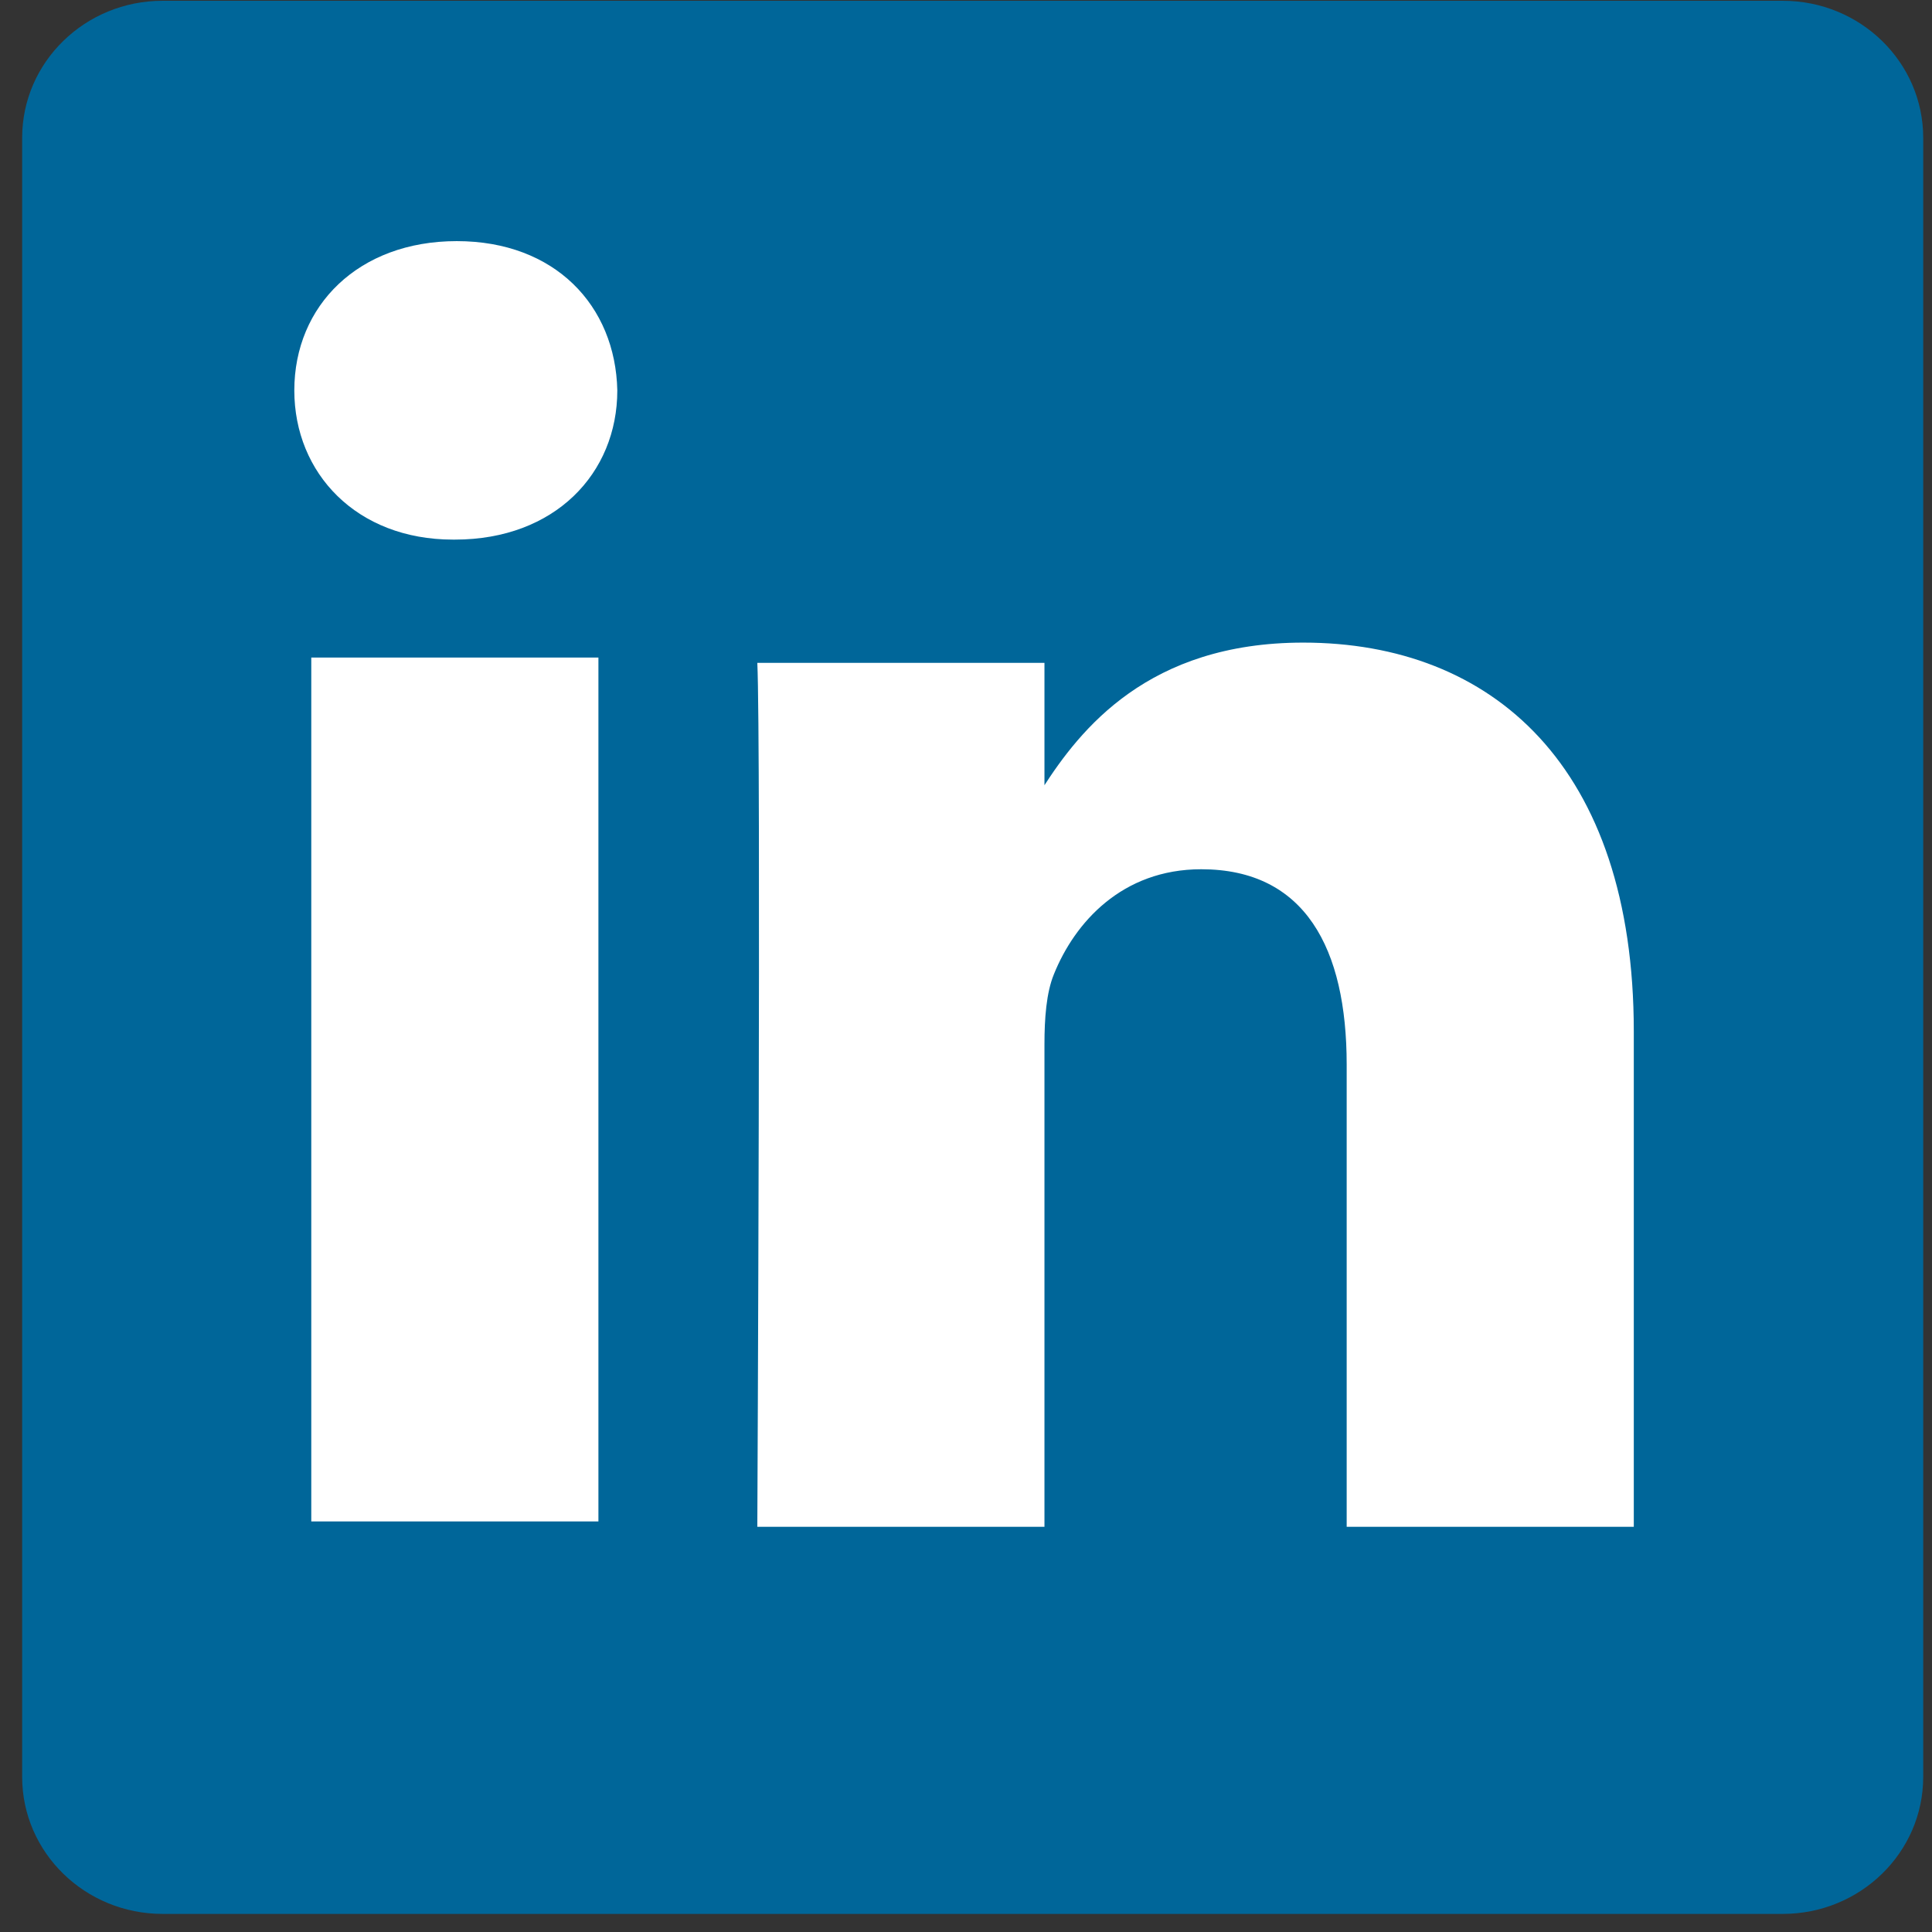
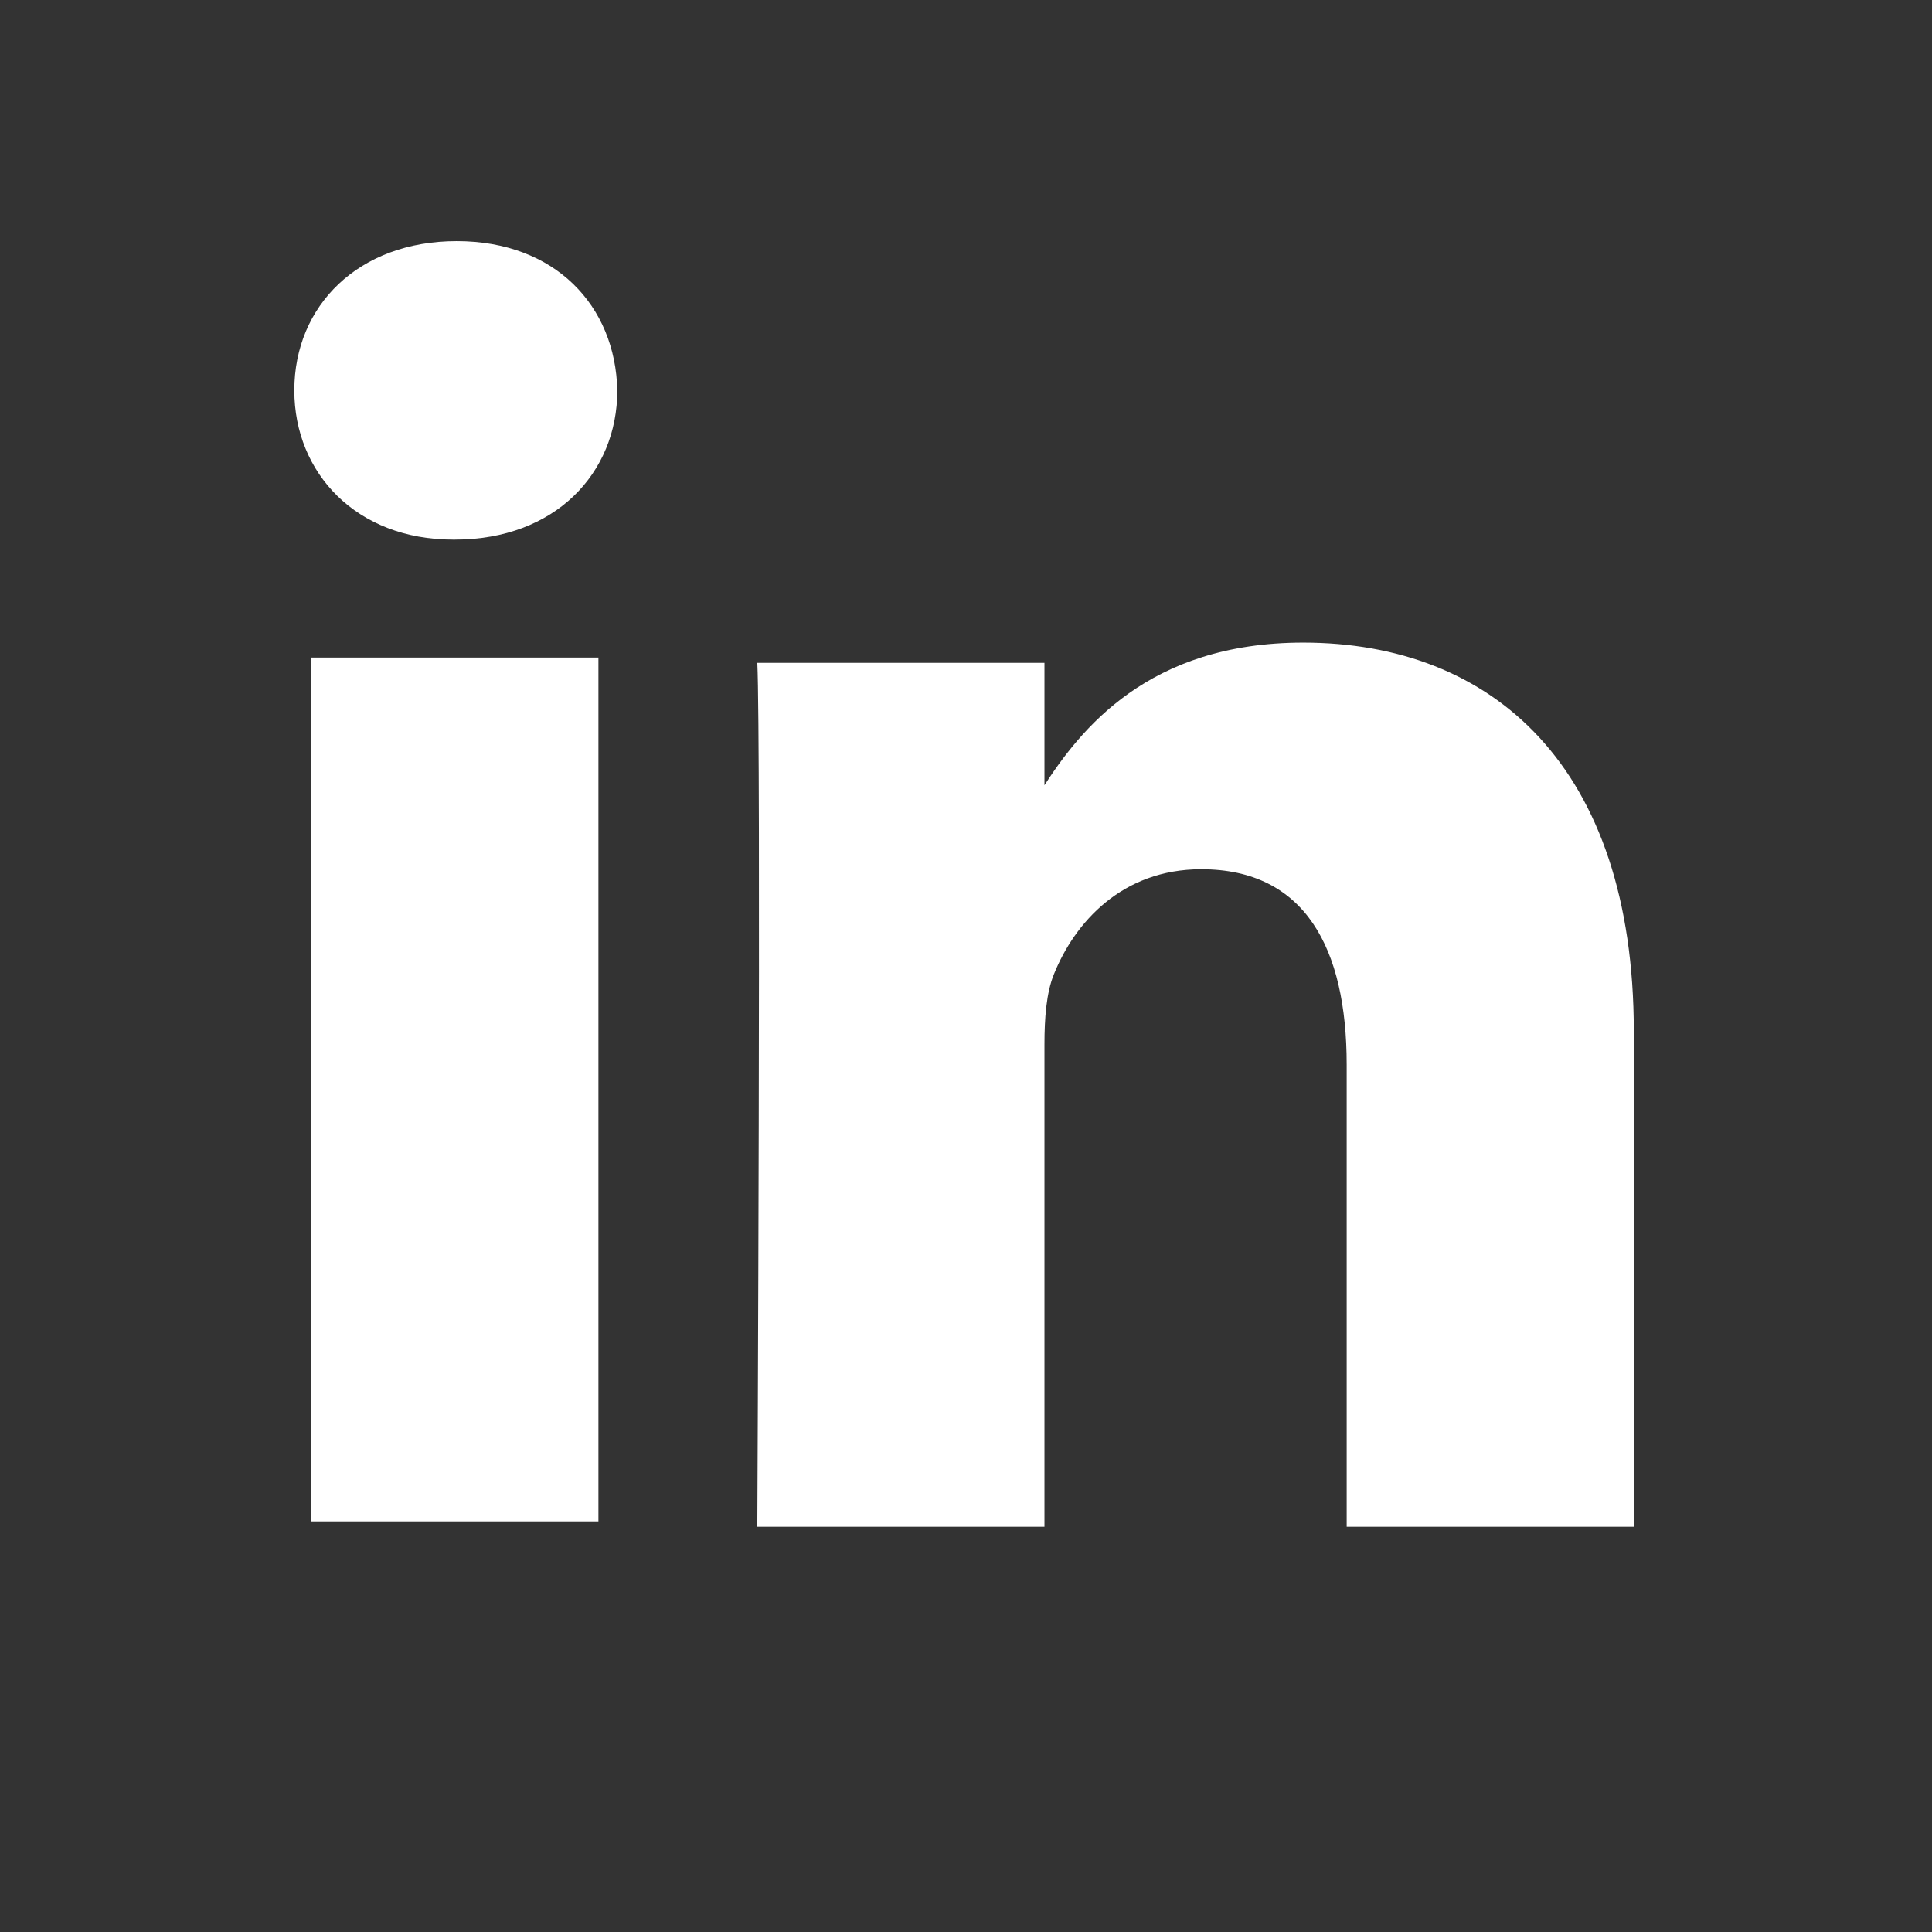
<svg xmlns="http://www.w3.org/2000/svg" width="77px" height="77px" viewBox="0 0 77 77" version="1.1">
  <rect x="0" y="0" width="77" height="77" fill="#333333" stroke="none" />
  <g transform="translate(0.883, 0.031)">
-     <path d="M2.84217094e-14,70.786 C2.84217094e-14,73.802 2.507,76.248 5.599,76.248 L70.168,76.248 C73.26,76.248 75.767,73.802 75.767,70.786 L75.767,5.462 C75.767,2.445 73.26,0 70.168,0 L5.599,0 C2.507,0 2.84217094e-14,2.445 2.84217094e-14,5.462 L2.84217094e-14,70.786 L2.84217094e-14,70.786 Z" fill="#006699" fill-rule="nonzero" />
    <path d="M22.967,9.579 L22.967,44.01 L11.523,44.01 L11.523,9.579 L22.967,9.579 Z M17.245,48.711 C21.236,48.711 23.72,51.354 23.72,54.658 C23.646,58.037 21.236,60.607 17.321,60.607 C13.406,60.607 10.847,58.037 10.847,54.658 C10.847,51.354 13.33,48.711 17.171,48.711 L17.245,48.711 L17.245,48.711 Z" fill="#FFFFFF" transform="translate(17.283, 35.093) scale(1, -1) translate(-17.283, -35.093) " />
    <path d="M29.3,25.579 L40.744,25.579 L40.744,44.807 C40.744,45.836 40.818,46.864 41.12,47.599 C41.947,49.655 43.83,51.785 46.992,51.785 C51.133,51.785 52.789,48.627 52.789,43.999 L52.789,25.579 L64.232,25.579 L64.232,45.321 C64.232,55.897 58.587,60.818 51.057,60.818 C44.884,60.818 42.173,57.367 40.667,55.016 L40.744,55.016 L40.744,60.01 L29.3,60.01 C29.45,56.779 29.3,25.579 29.3,25.579 L29.3,25.579 Z" fill="#FFFFFF" transform="translate(46.766, 43.199) scale(1, -1) translate(-46.766, -43.199) " />
  </g>
</svg>